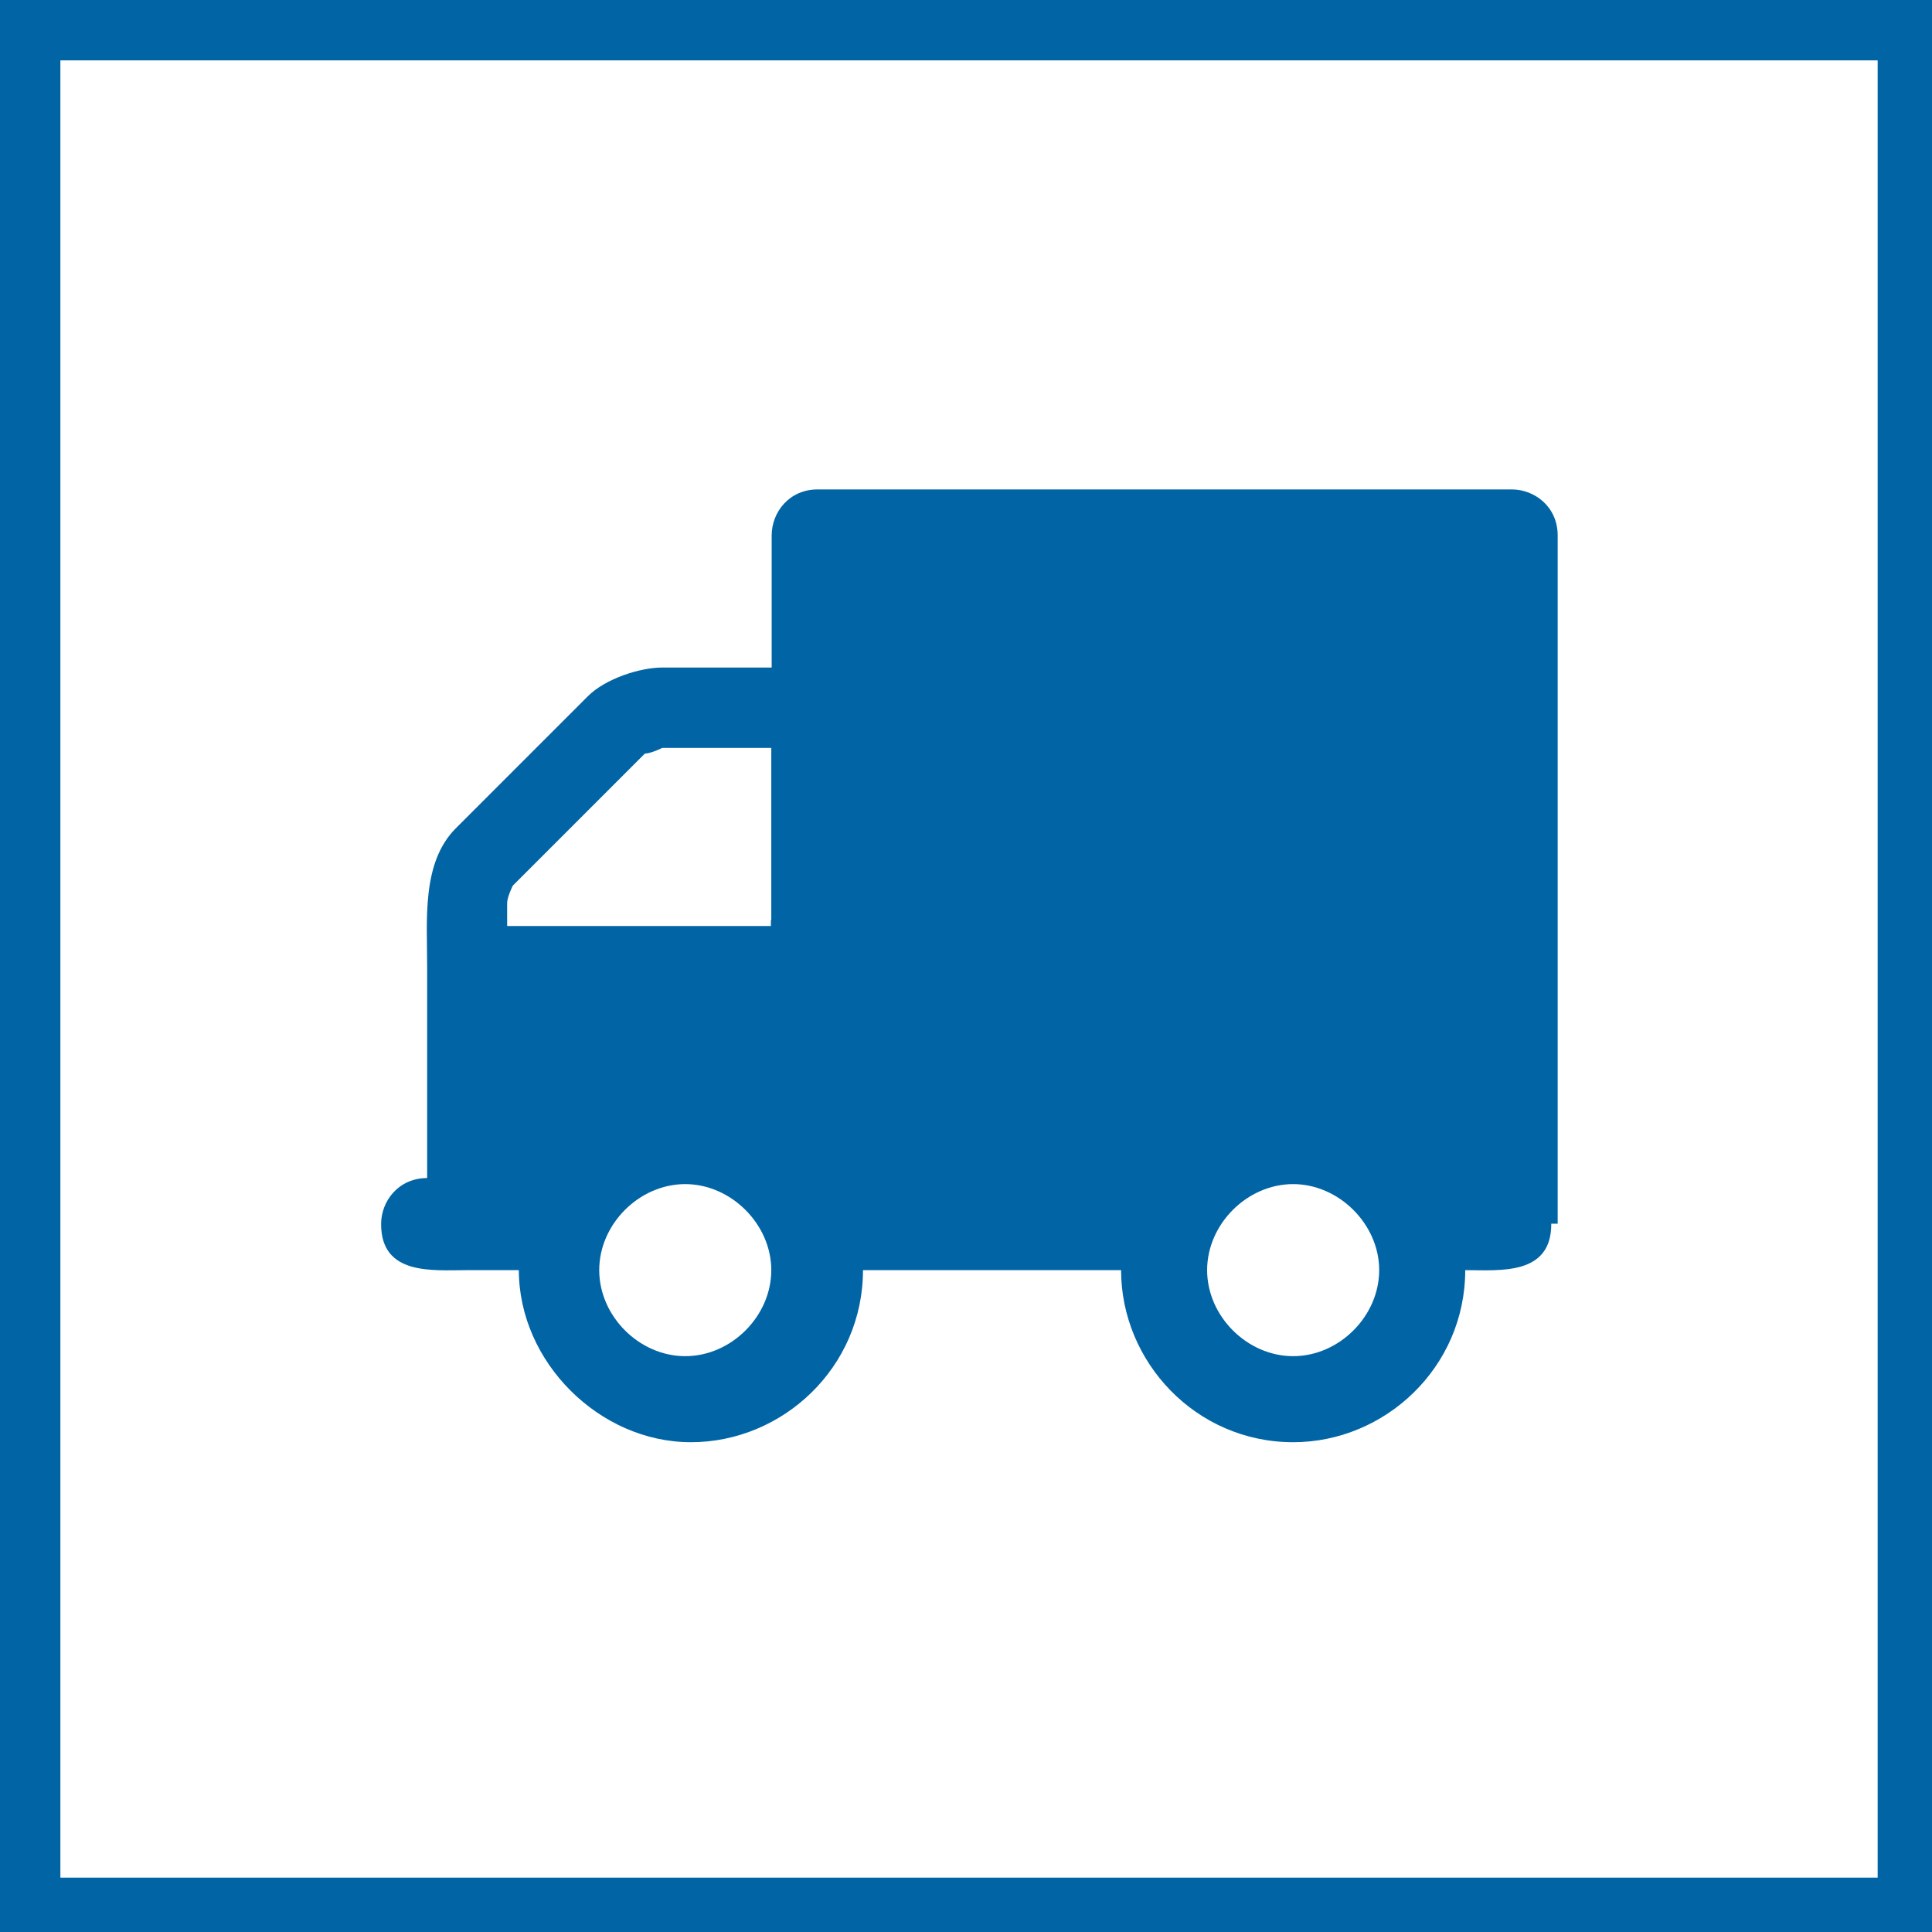
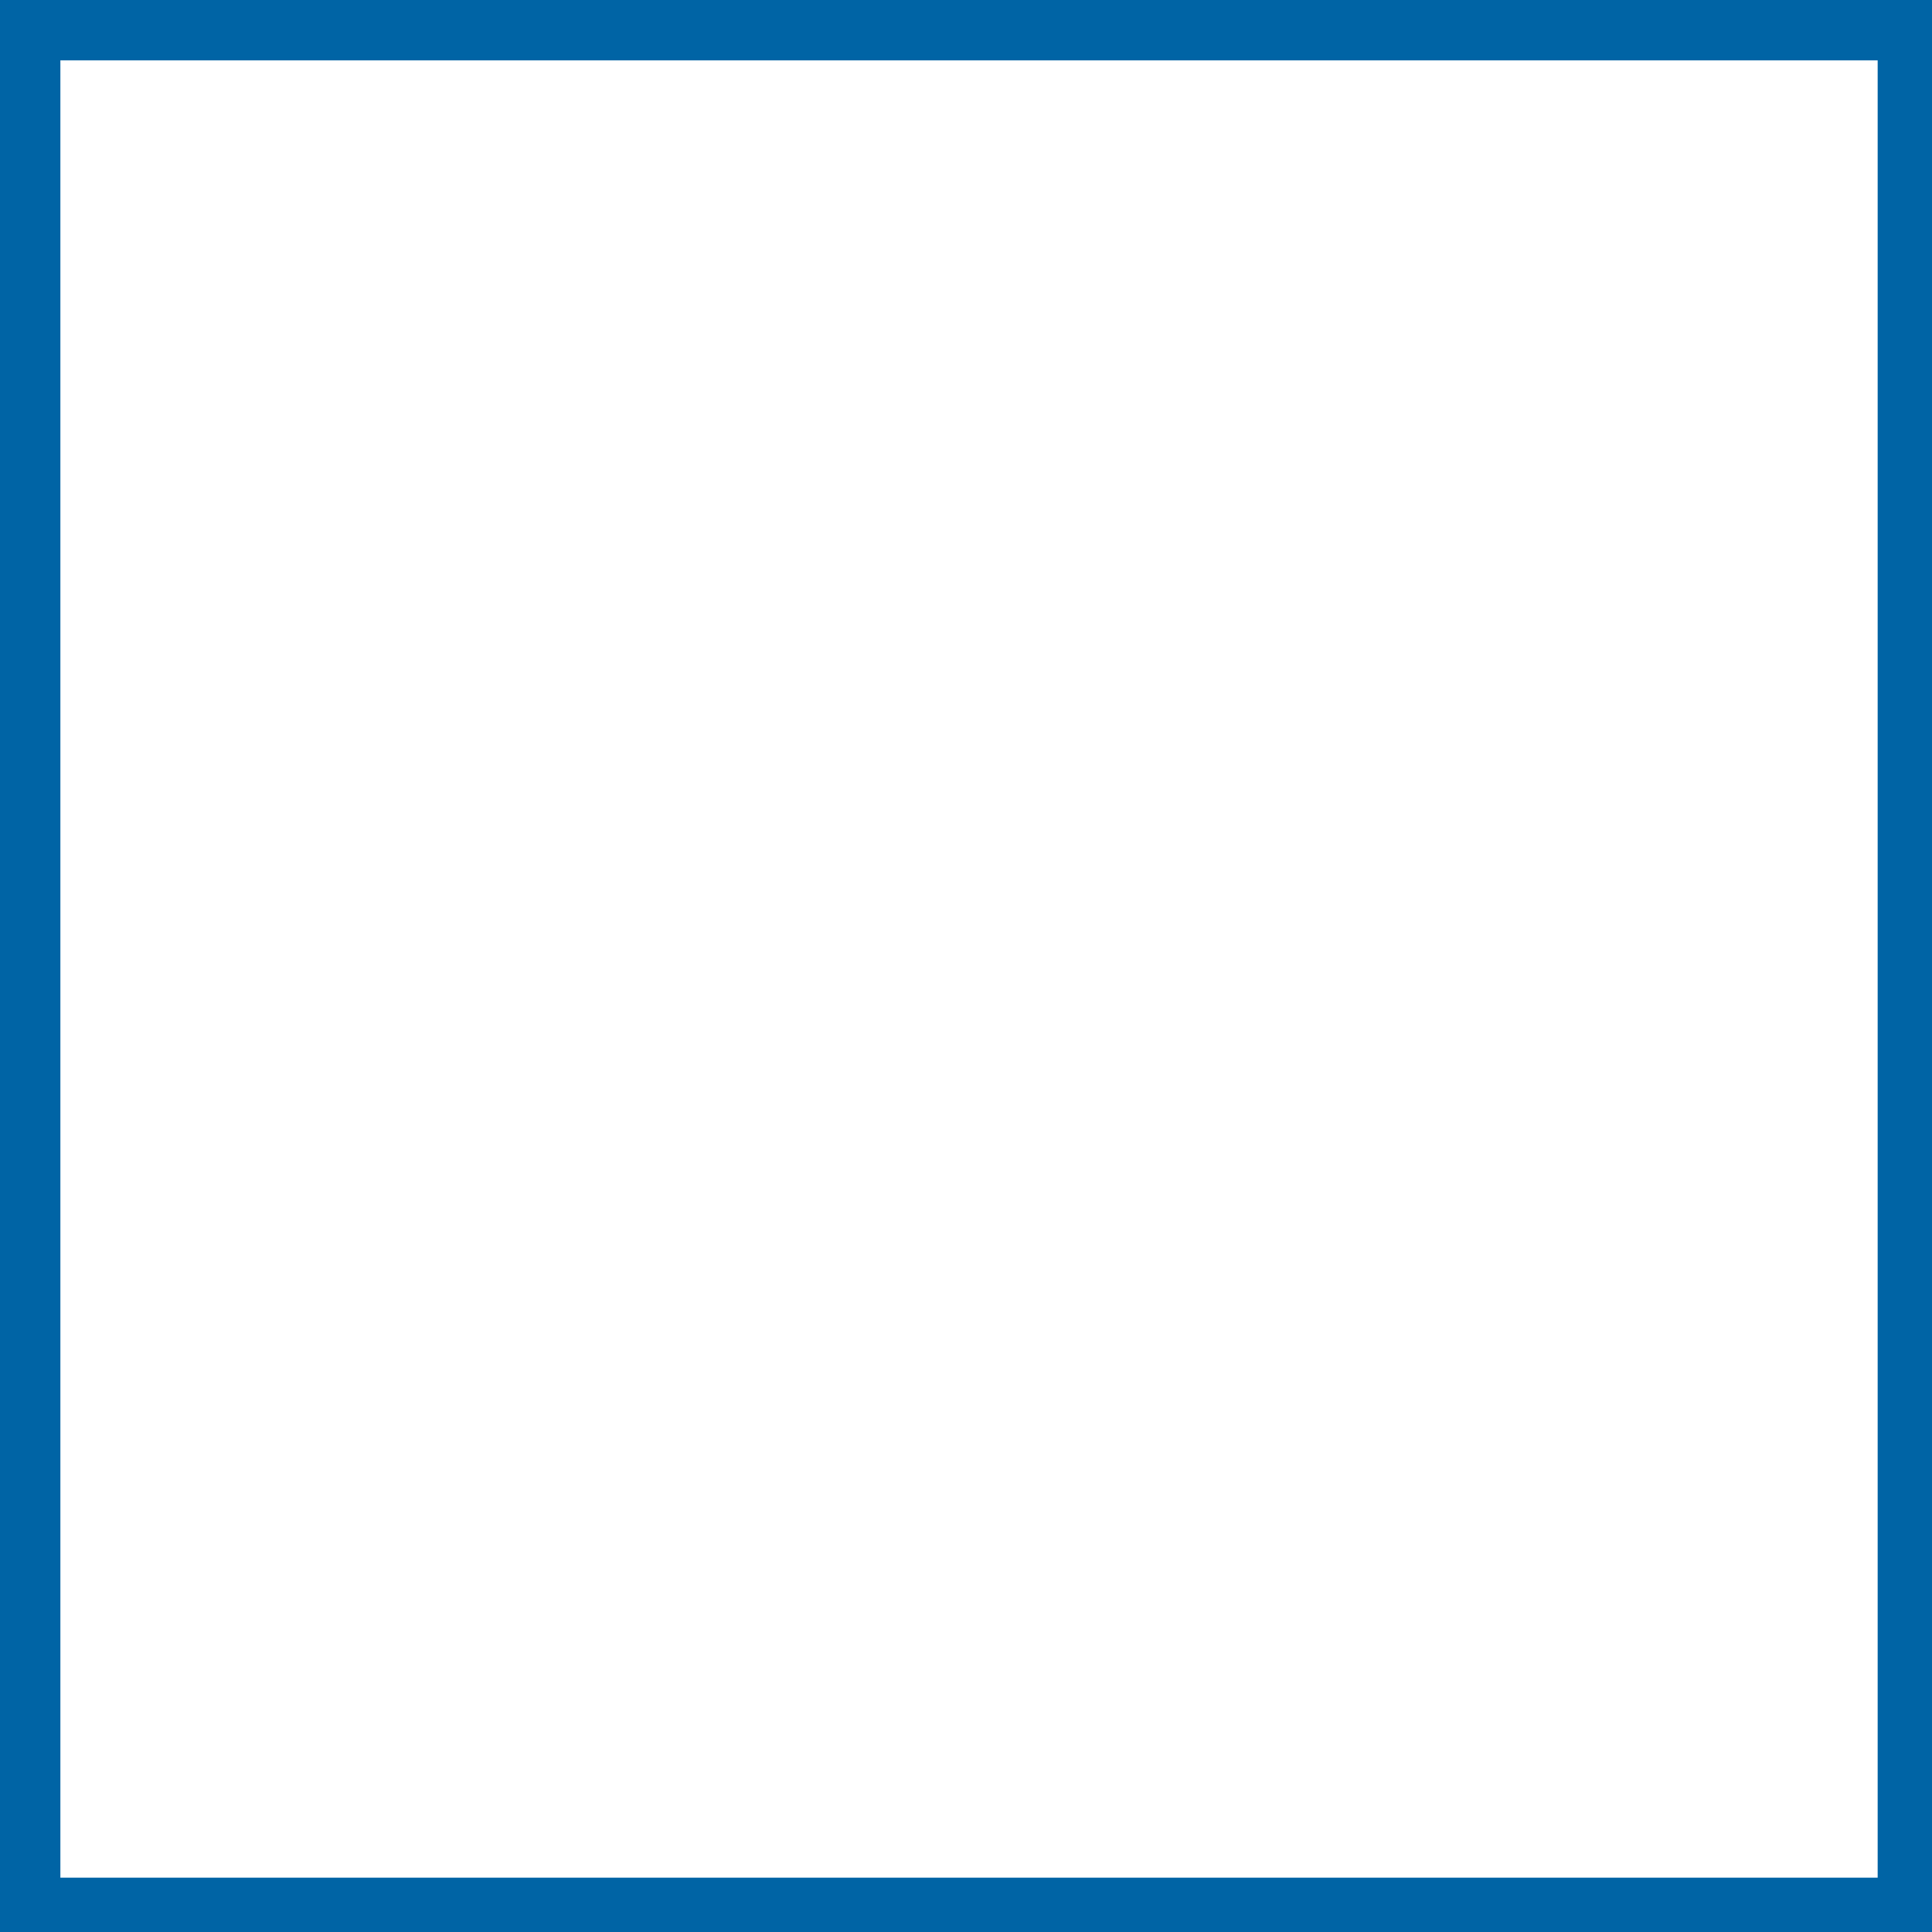
<svg xmlns="http://www.w3.org/2000/svg" version="1.1" id="Ebene_1" x="0px" y="0px" viewBox="0 0 512 512" style="enable-background:new 0 0 512 512;" xml:space="preserve">
  <style type="text/css">
	.st0{fill:#0064A5;}
</style>
  <path class="st0" d="M497.6,16v481.6H16V16H497.6 M513.6,0H0v513.6h513.6V0L513.6,0z" />
  <g>
-     <path class="st0" d="M411.1,324.4c0,13.7-13.7,12.2-22.8,12.2c0,25.8-21.3,45.6-45.6,45.6c-25.8,0-45.6-21.3-45.6-45.6h-68.4   c0,25.8-21.3,45.6-45.6,45.6s-45.6-21.3-45.6-45.6h-13.7c-9.1,0-22.8,1.5-22.8-12.2c0-6.1,4.6-12.2,12.2-12.2V256   c0-12.2-1.5-27.4,7.6-36.5l35-35c4.6-4.6,13.7-7.6,19.8-7.6h28.9v-35c0-6.1,4.6-12.2,12.2-12.2h183.9c6.1,0,12.2,4.6,12.2,12.2   v182.4H411.1z M204.4,243.8v-45.6h-28.9c0,0-3,1.5-4.6,1.5l-35,35c0,0-1.5,3-1.5,4.6v6.1h69.9V243.8z M181.6,313.8   c-12.2,0-22.8,10.6-22.8,22.8c0,12.2,10.6,22.8,22.8,22.8c12.2,0,22.8-10.6,22.8-22.8C204.4,324.4,193.7,313.8,181.6,313.8z    M342.7,313.8c-12.2,0-22.8,10.6-22.8,22.8c0,12.2,10.6,22.8,22.8,22.8c12.2,0,22.8-10.6,22.8-22.8   C365.5,324.4,354.8,313.8,342.7,313.8z" />
-   </g>
+     </g>
</svg>